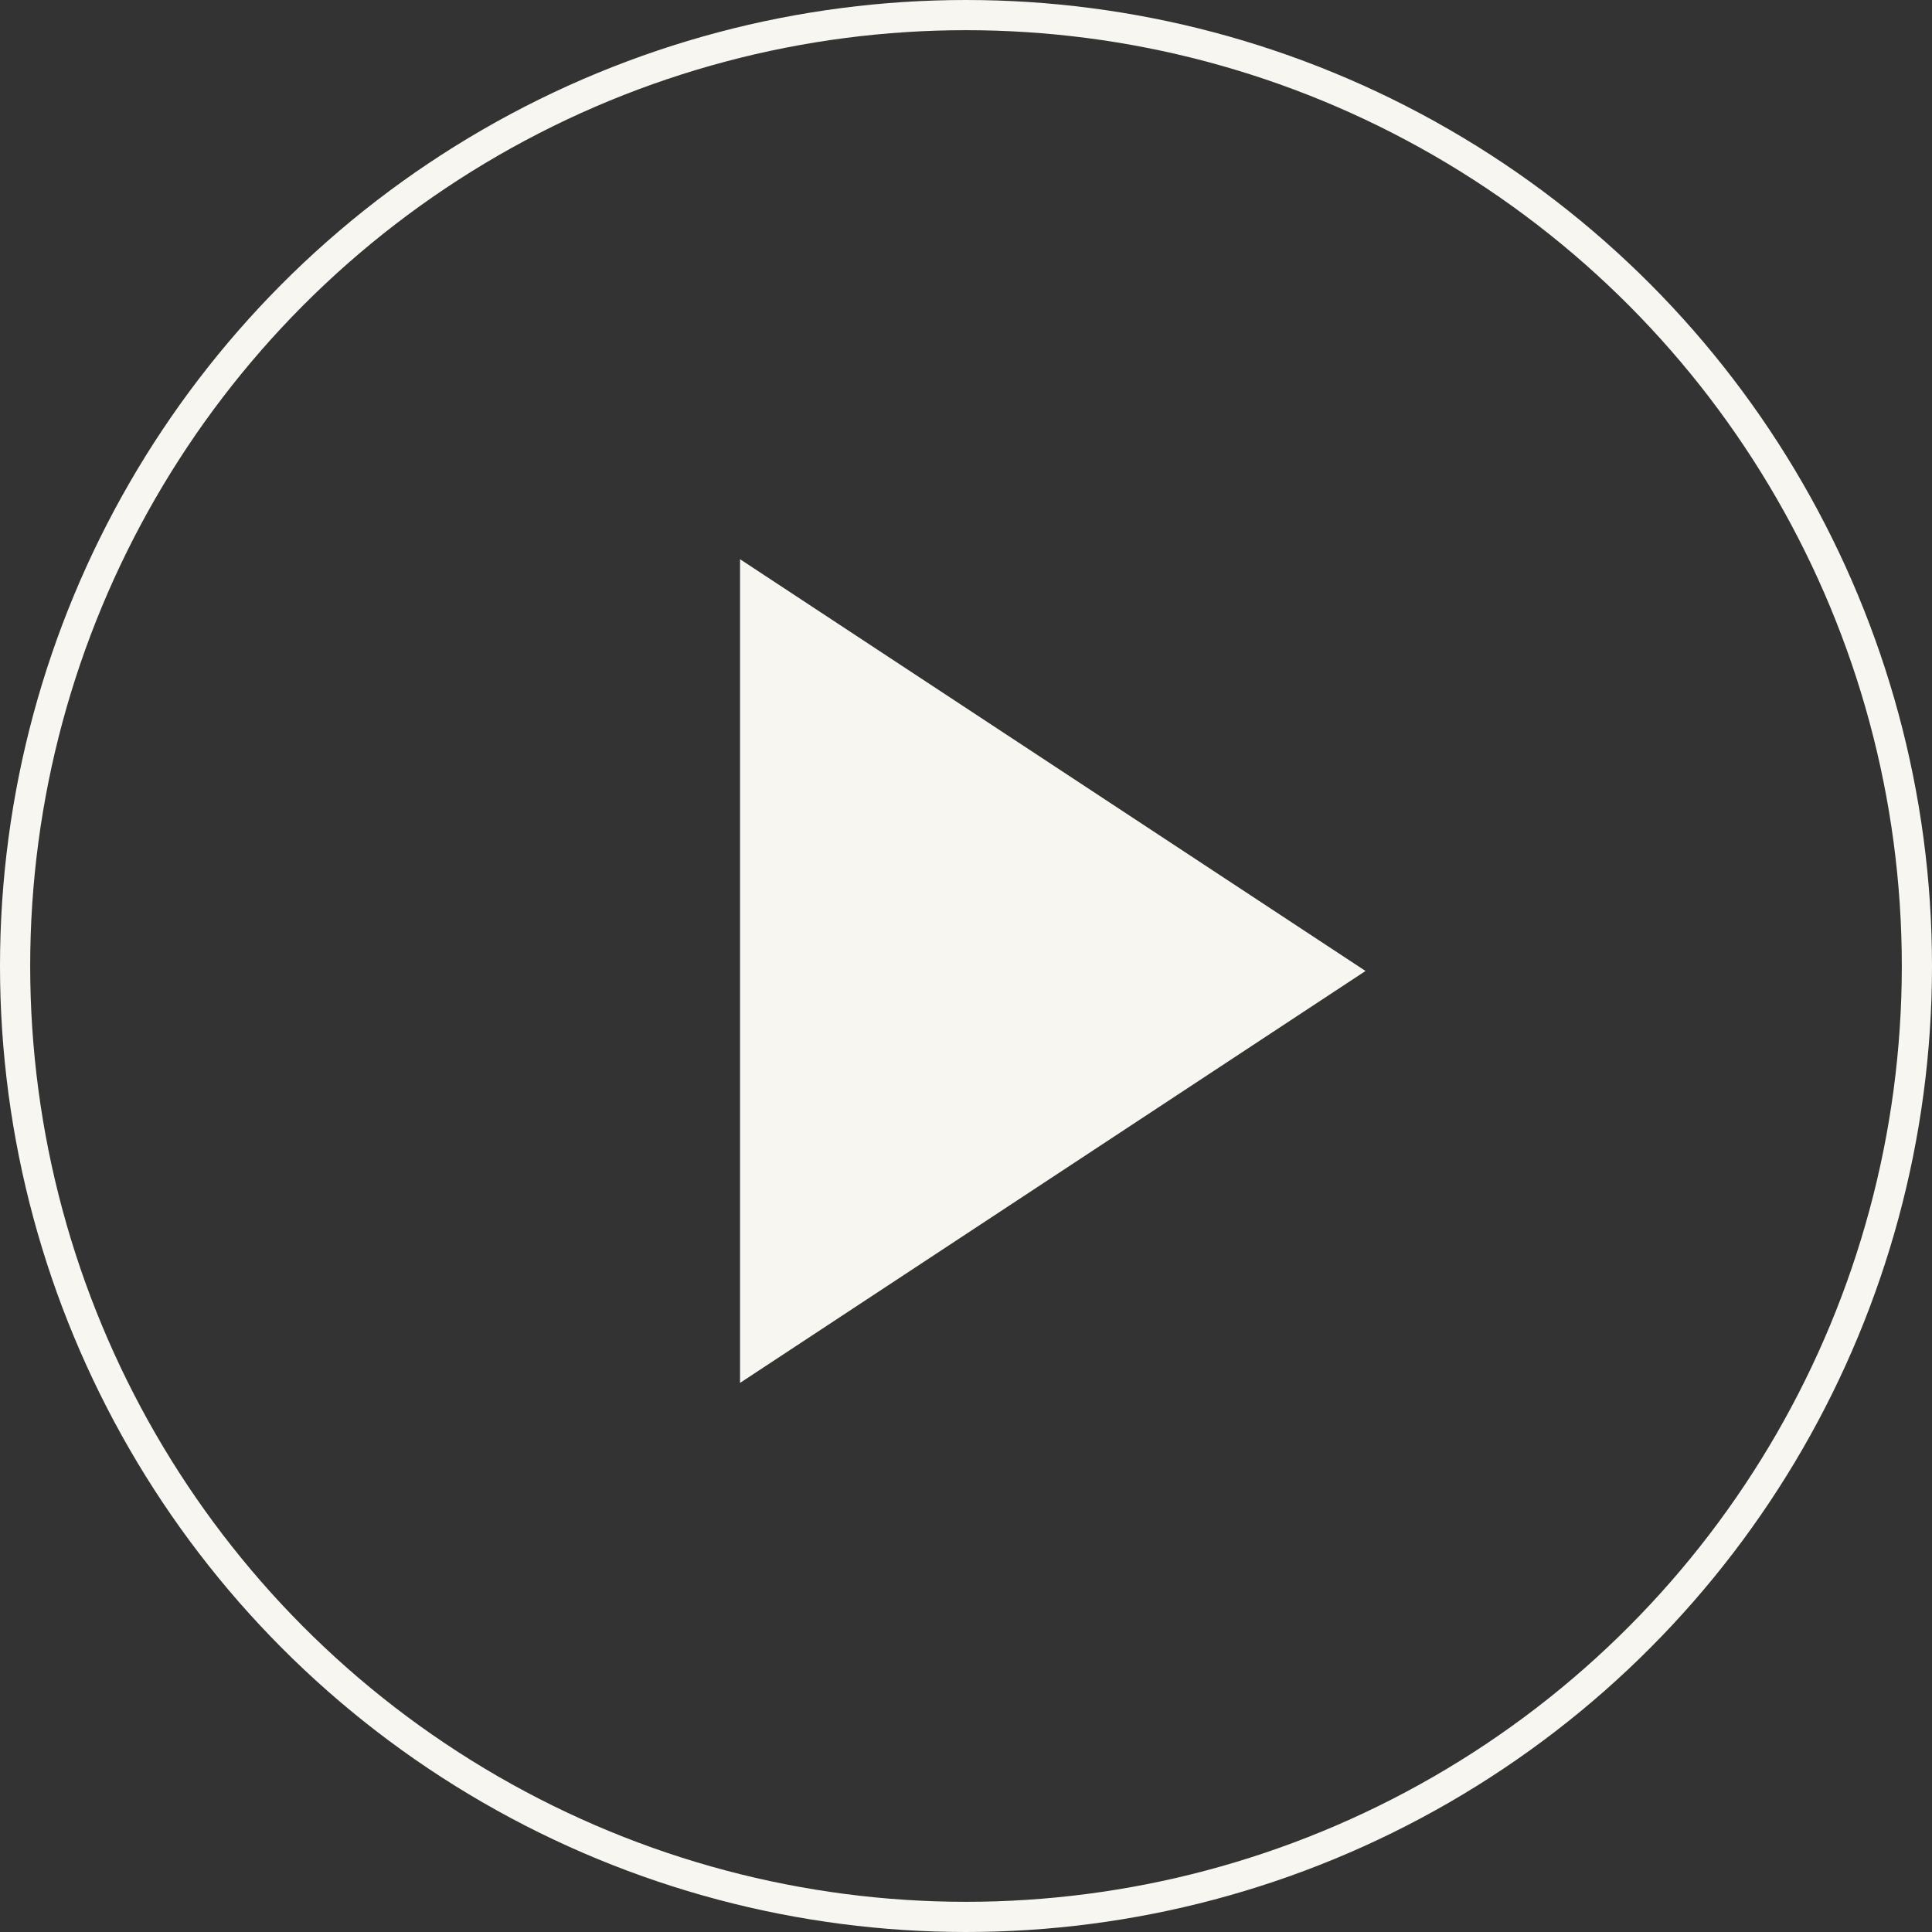
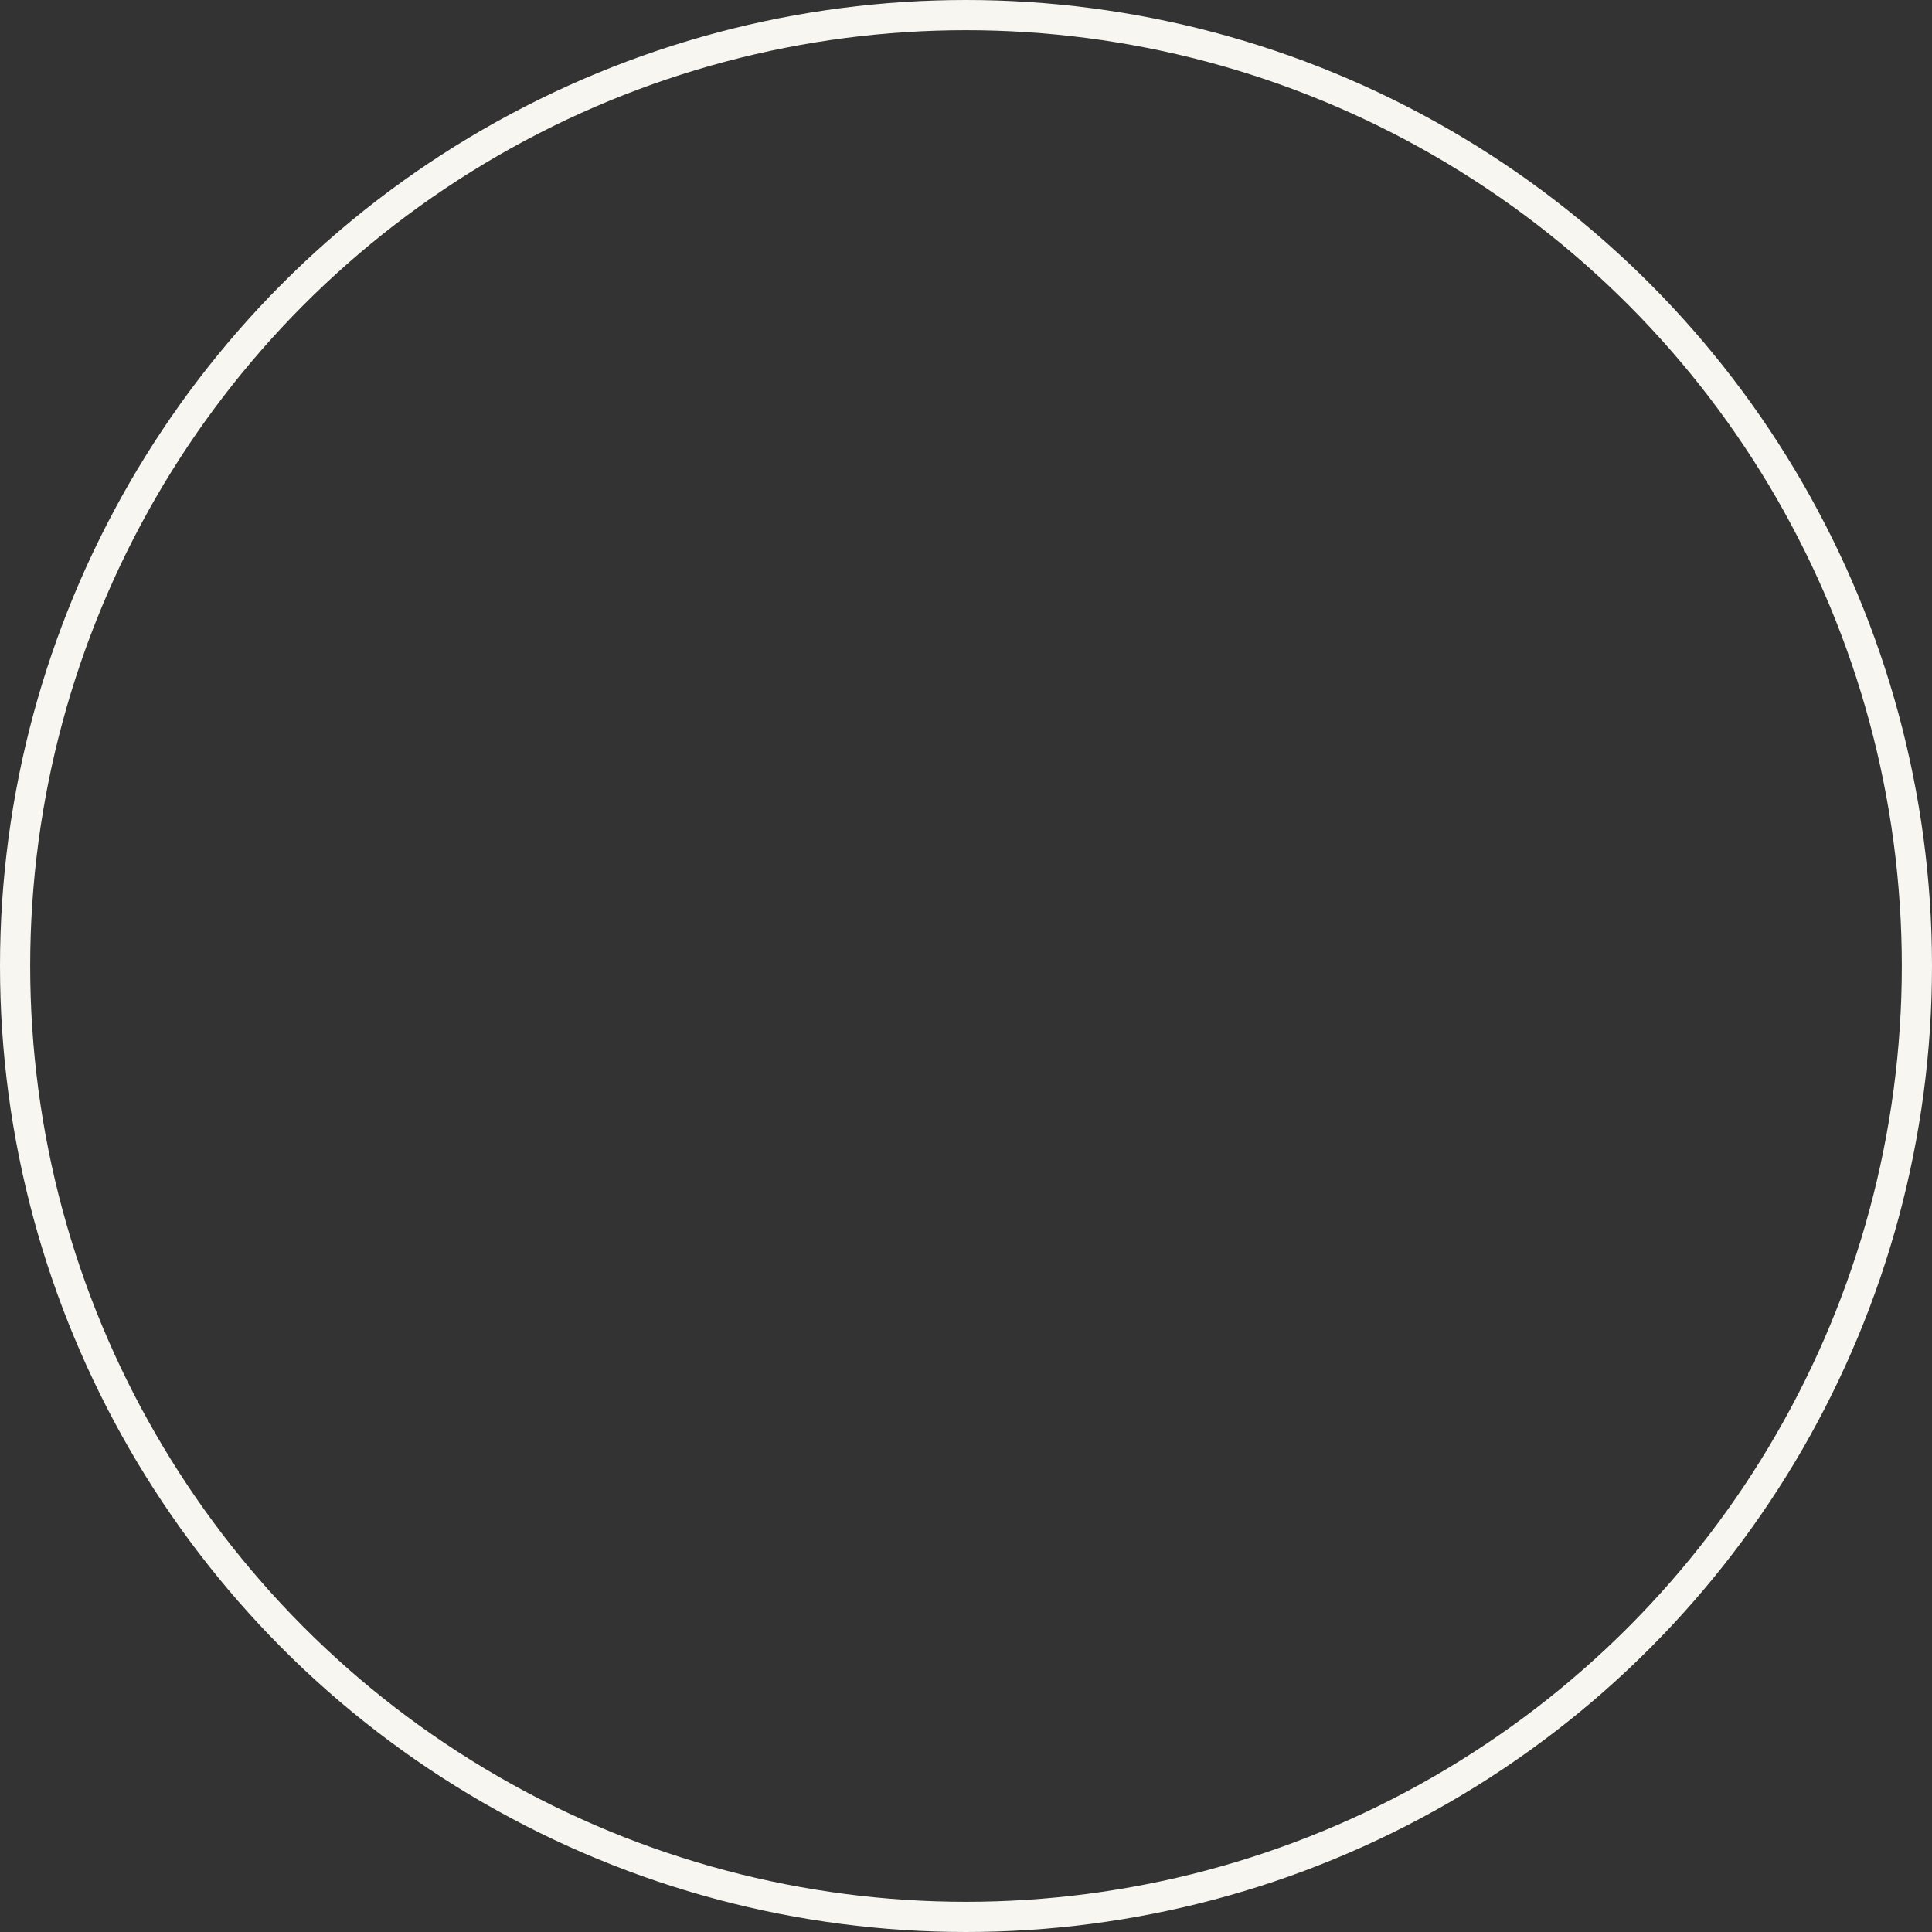
<svg xmlns="http://www.w3.org/2000/svg" id="Layer_1" data-name="Layer 1" viewBox="0 0 128 128">
  <rect x="0" y="0" width="128" height="128" fill="#333333" stroke="none" />
  <defs>
    <style>.cls-1{fill:none;stroke:#f7f6f0;stroke-miterlimit:10;stroke-width:2px;}.cls-2{fill:#f7f6f0;}</style>
  </defs>
  <circle class="cls-1" cx="64" cy="64" r="63" />
-   <polygon class="cls-2" points="49.03 91.62 49.03 37.05 90.47 64.33 49.03 91.62" />
</svg>